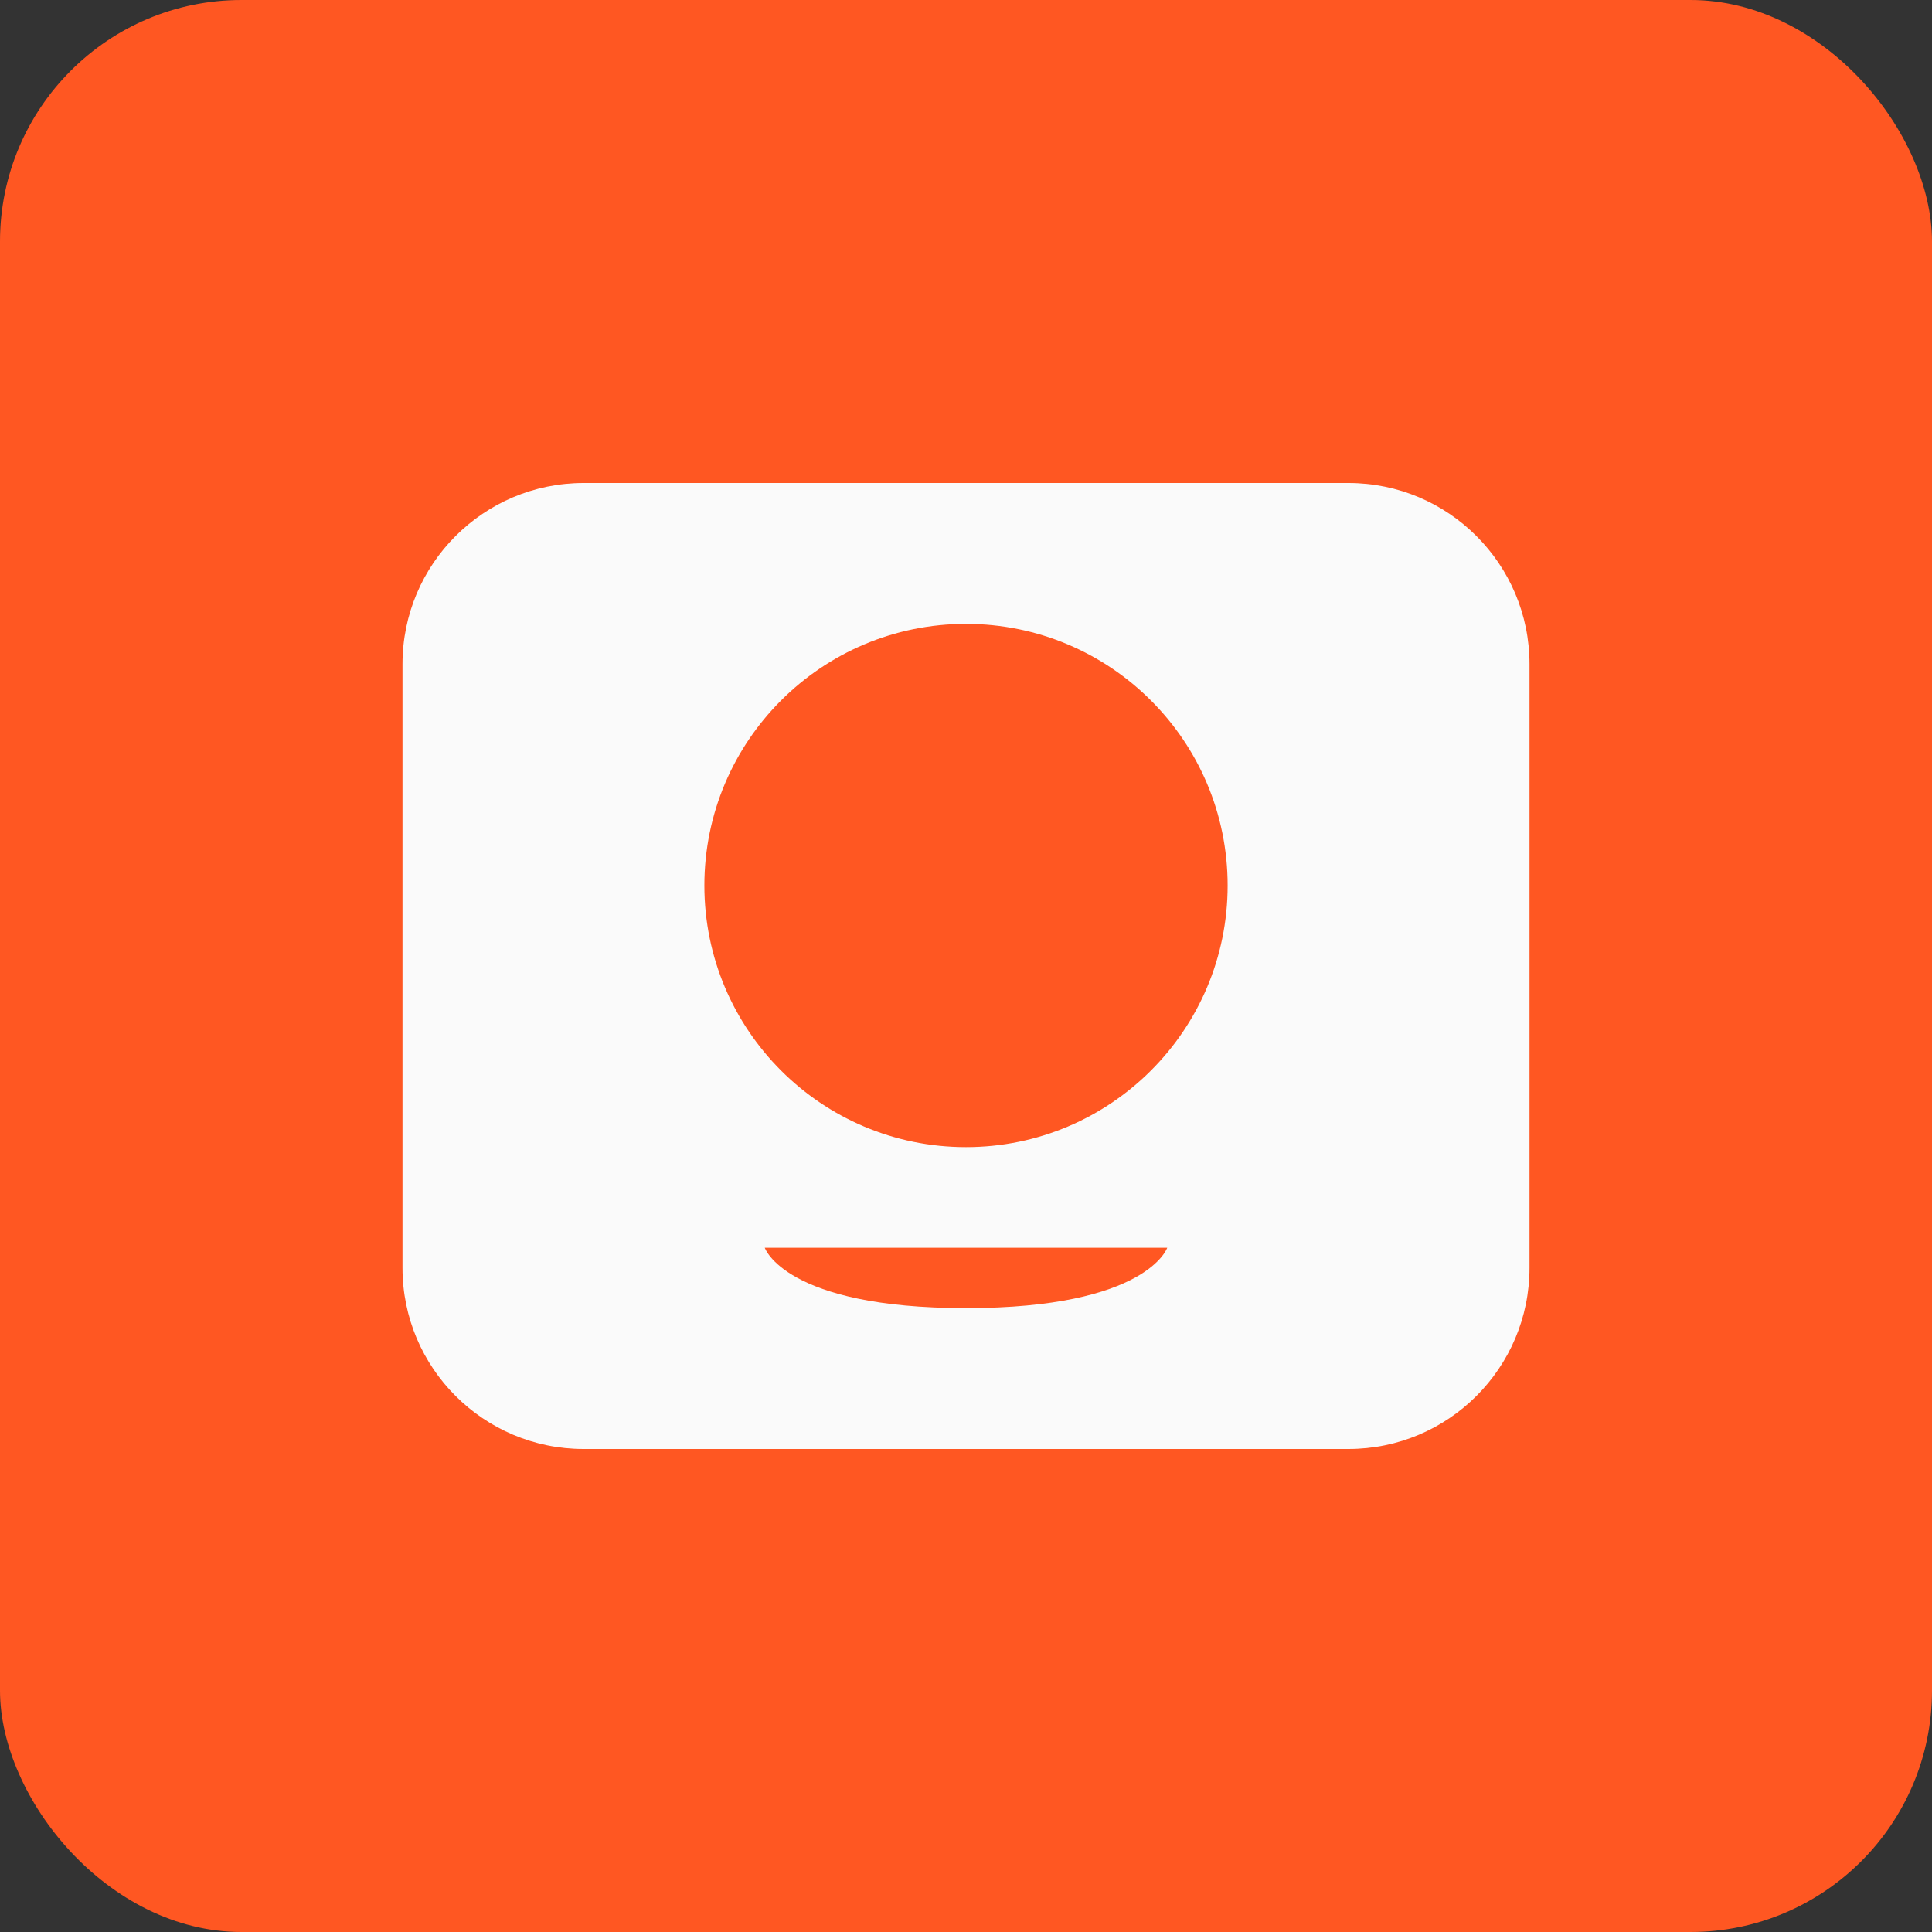
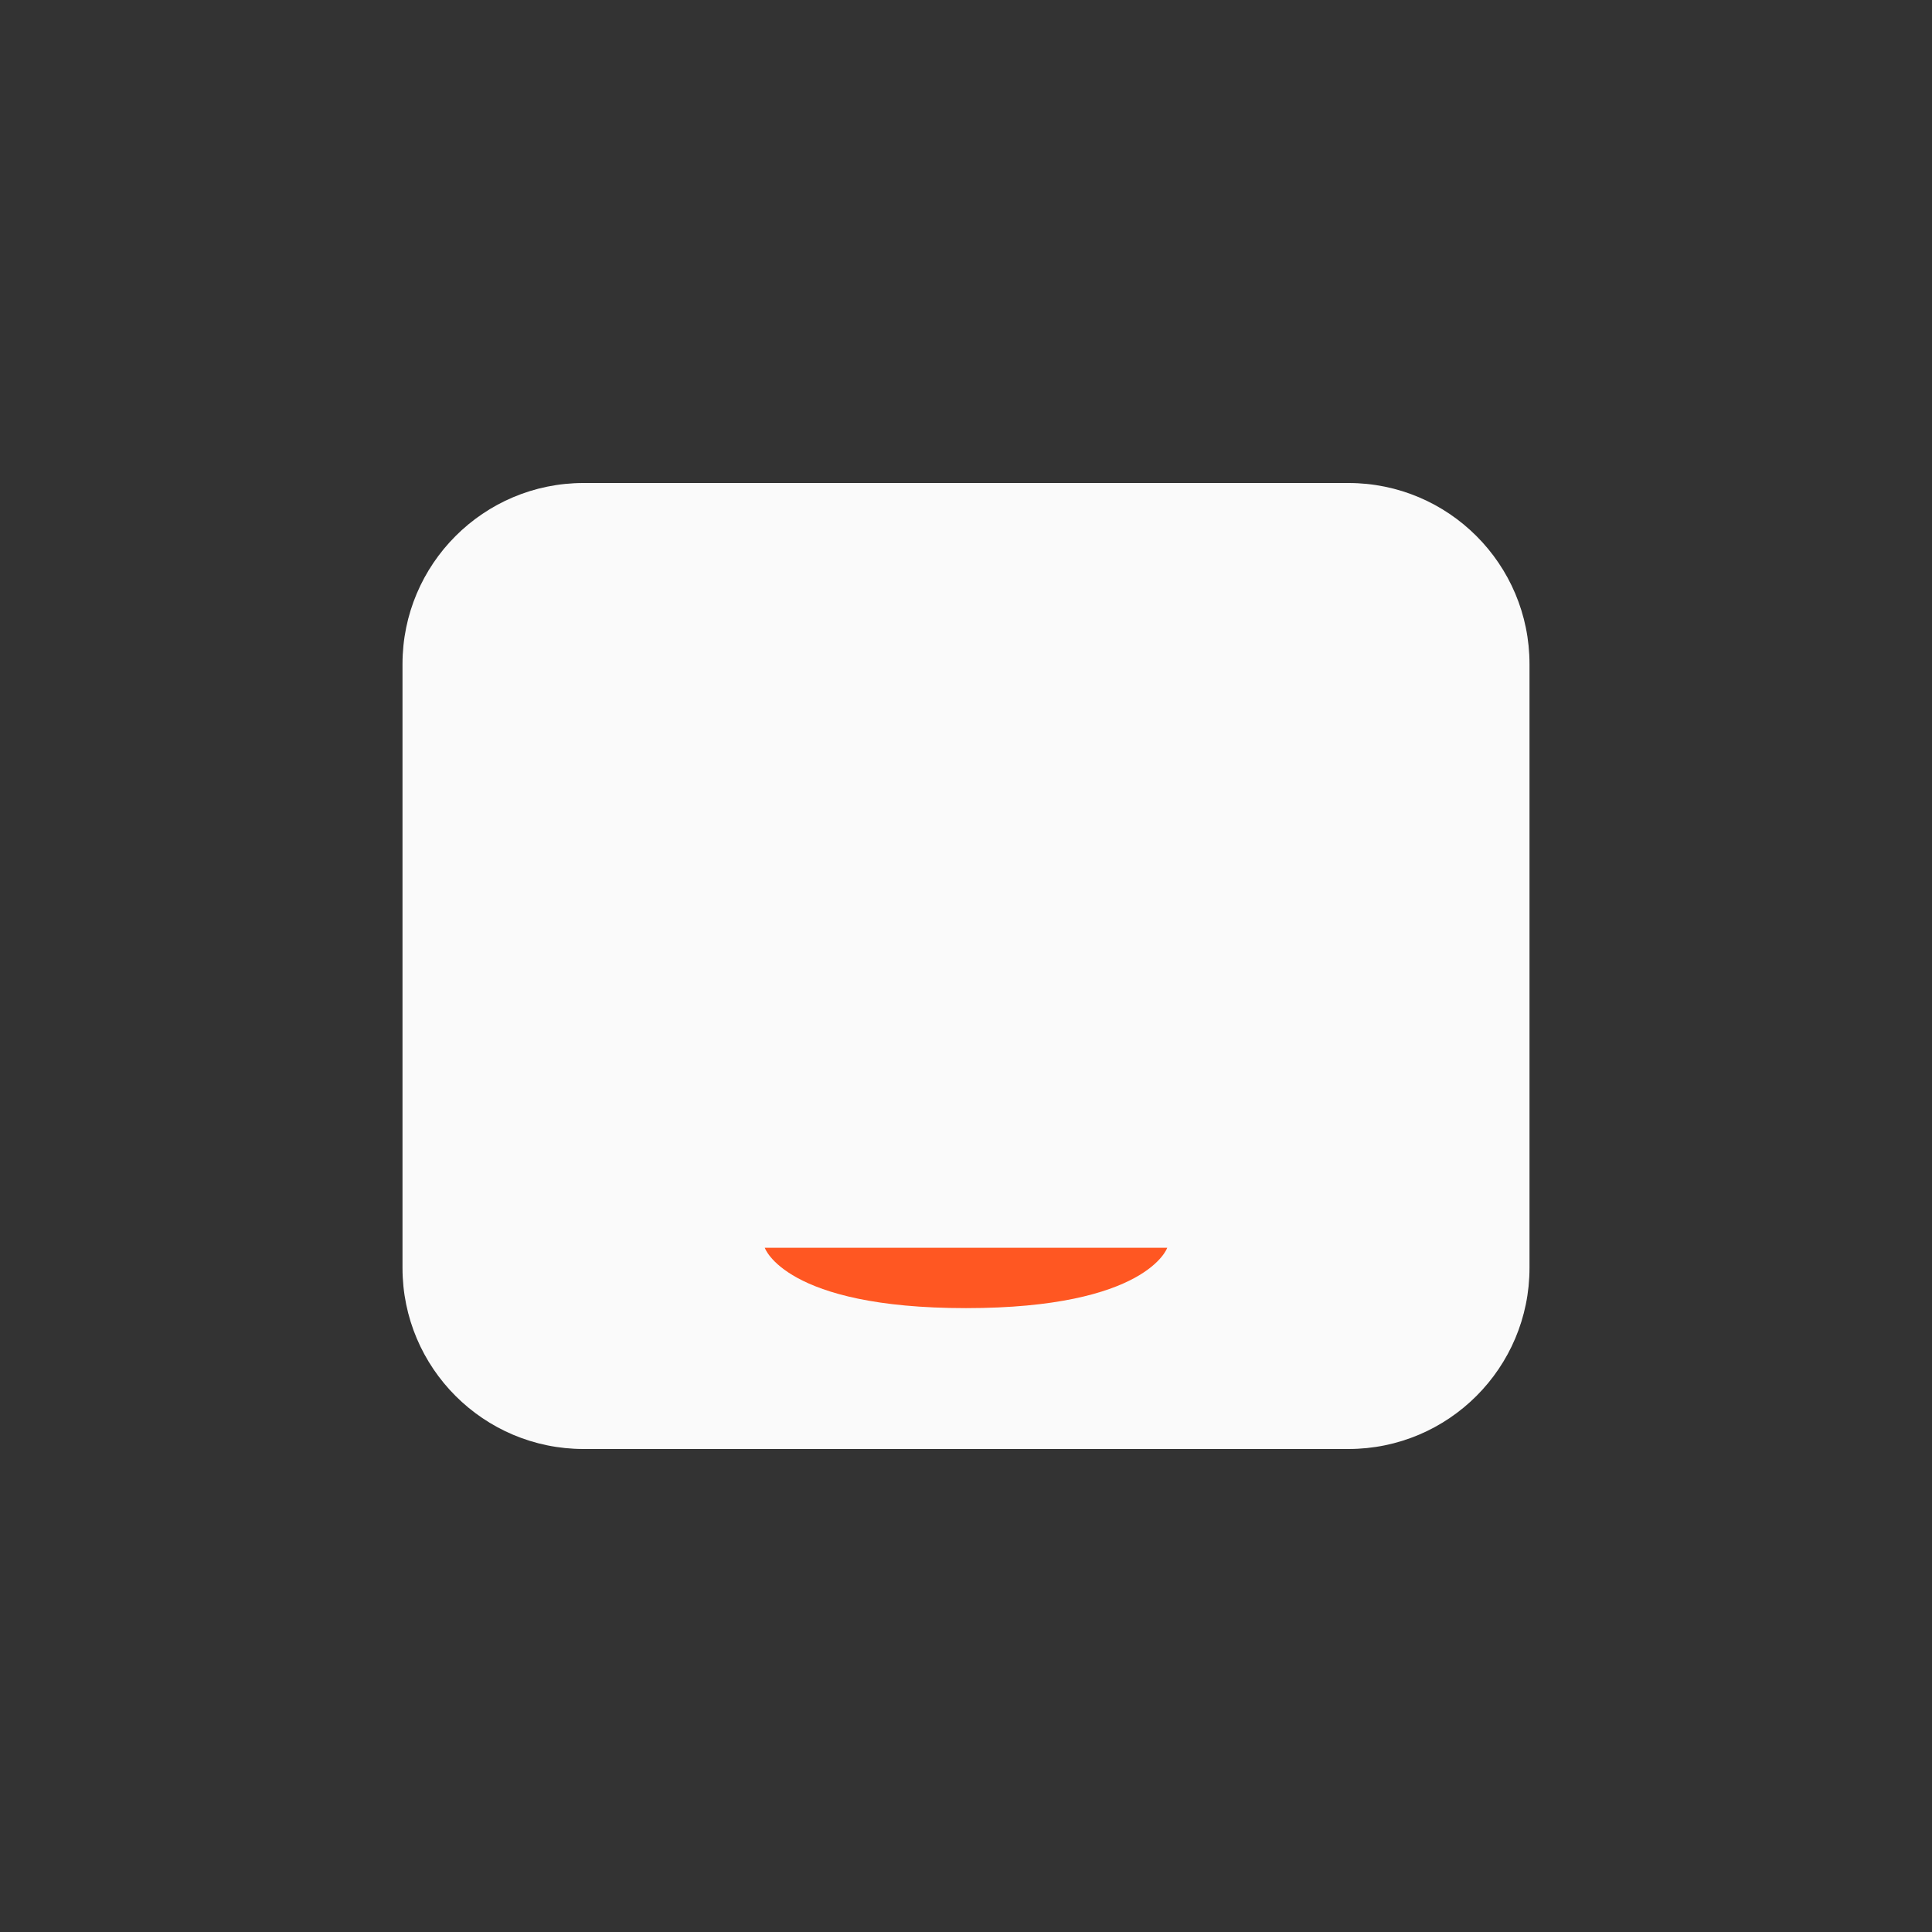
<svg xmlns="http://www.w3.org/2000/svg" width="192" height="192" viewBox="0 0 192 192" fill="none">
  <rect x="0" y="0" width="192" height="192" fill="#333333" stroke="none" />
-   <rect width="192" height="192" rx="24" fill="#FF5722" />
  <path d="M58 48H134C143.941 48 152 56.059 152 66V126C152 135.941 143.941 144 134 144H58C48.059 144 40 135.941 40 126V66C40 56.059 48.059 48 58 48Z" fill="#FAFAFA" />
-   <path d="M96 62C110.359 62 122 73.641 122 88C122 102.359 110.359 114 96 114C81.641 114 70 102.359 70 88C70 73.641 81.641 62 96 62Z" fill="#FF5722" />
  <path d="M76 124H116C116 124 114 130 96 130C78 130 76 124 76 124Z" fill="#FF5722" />
</svg>